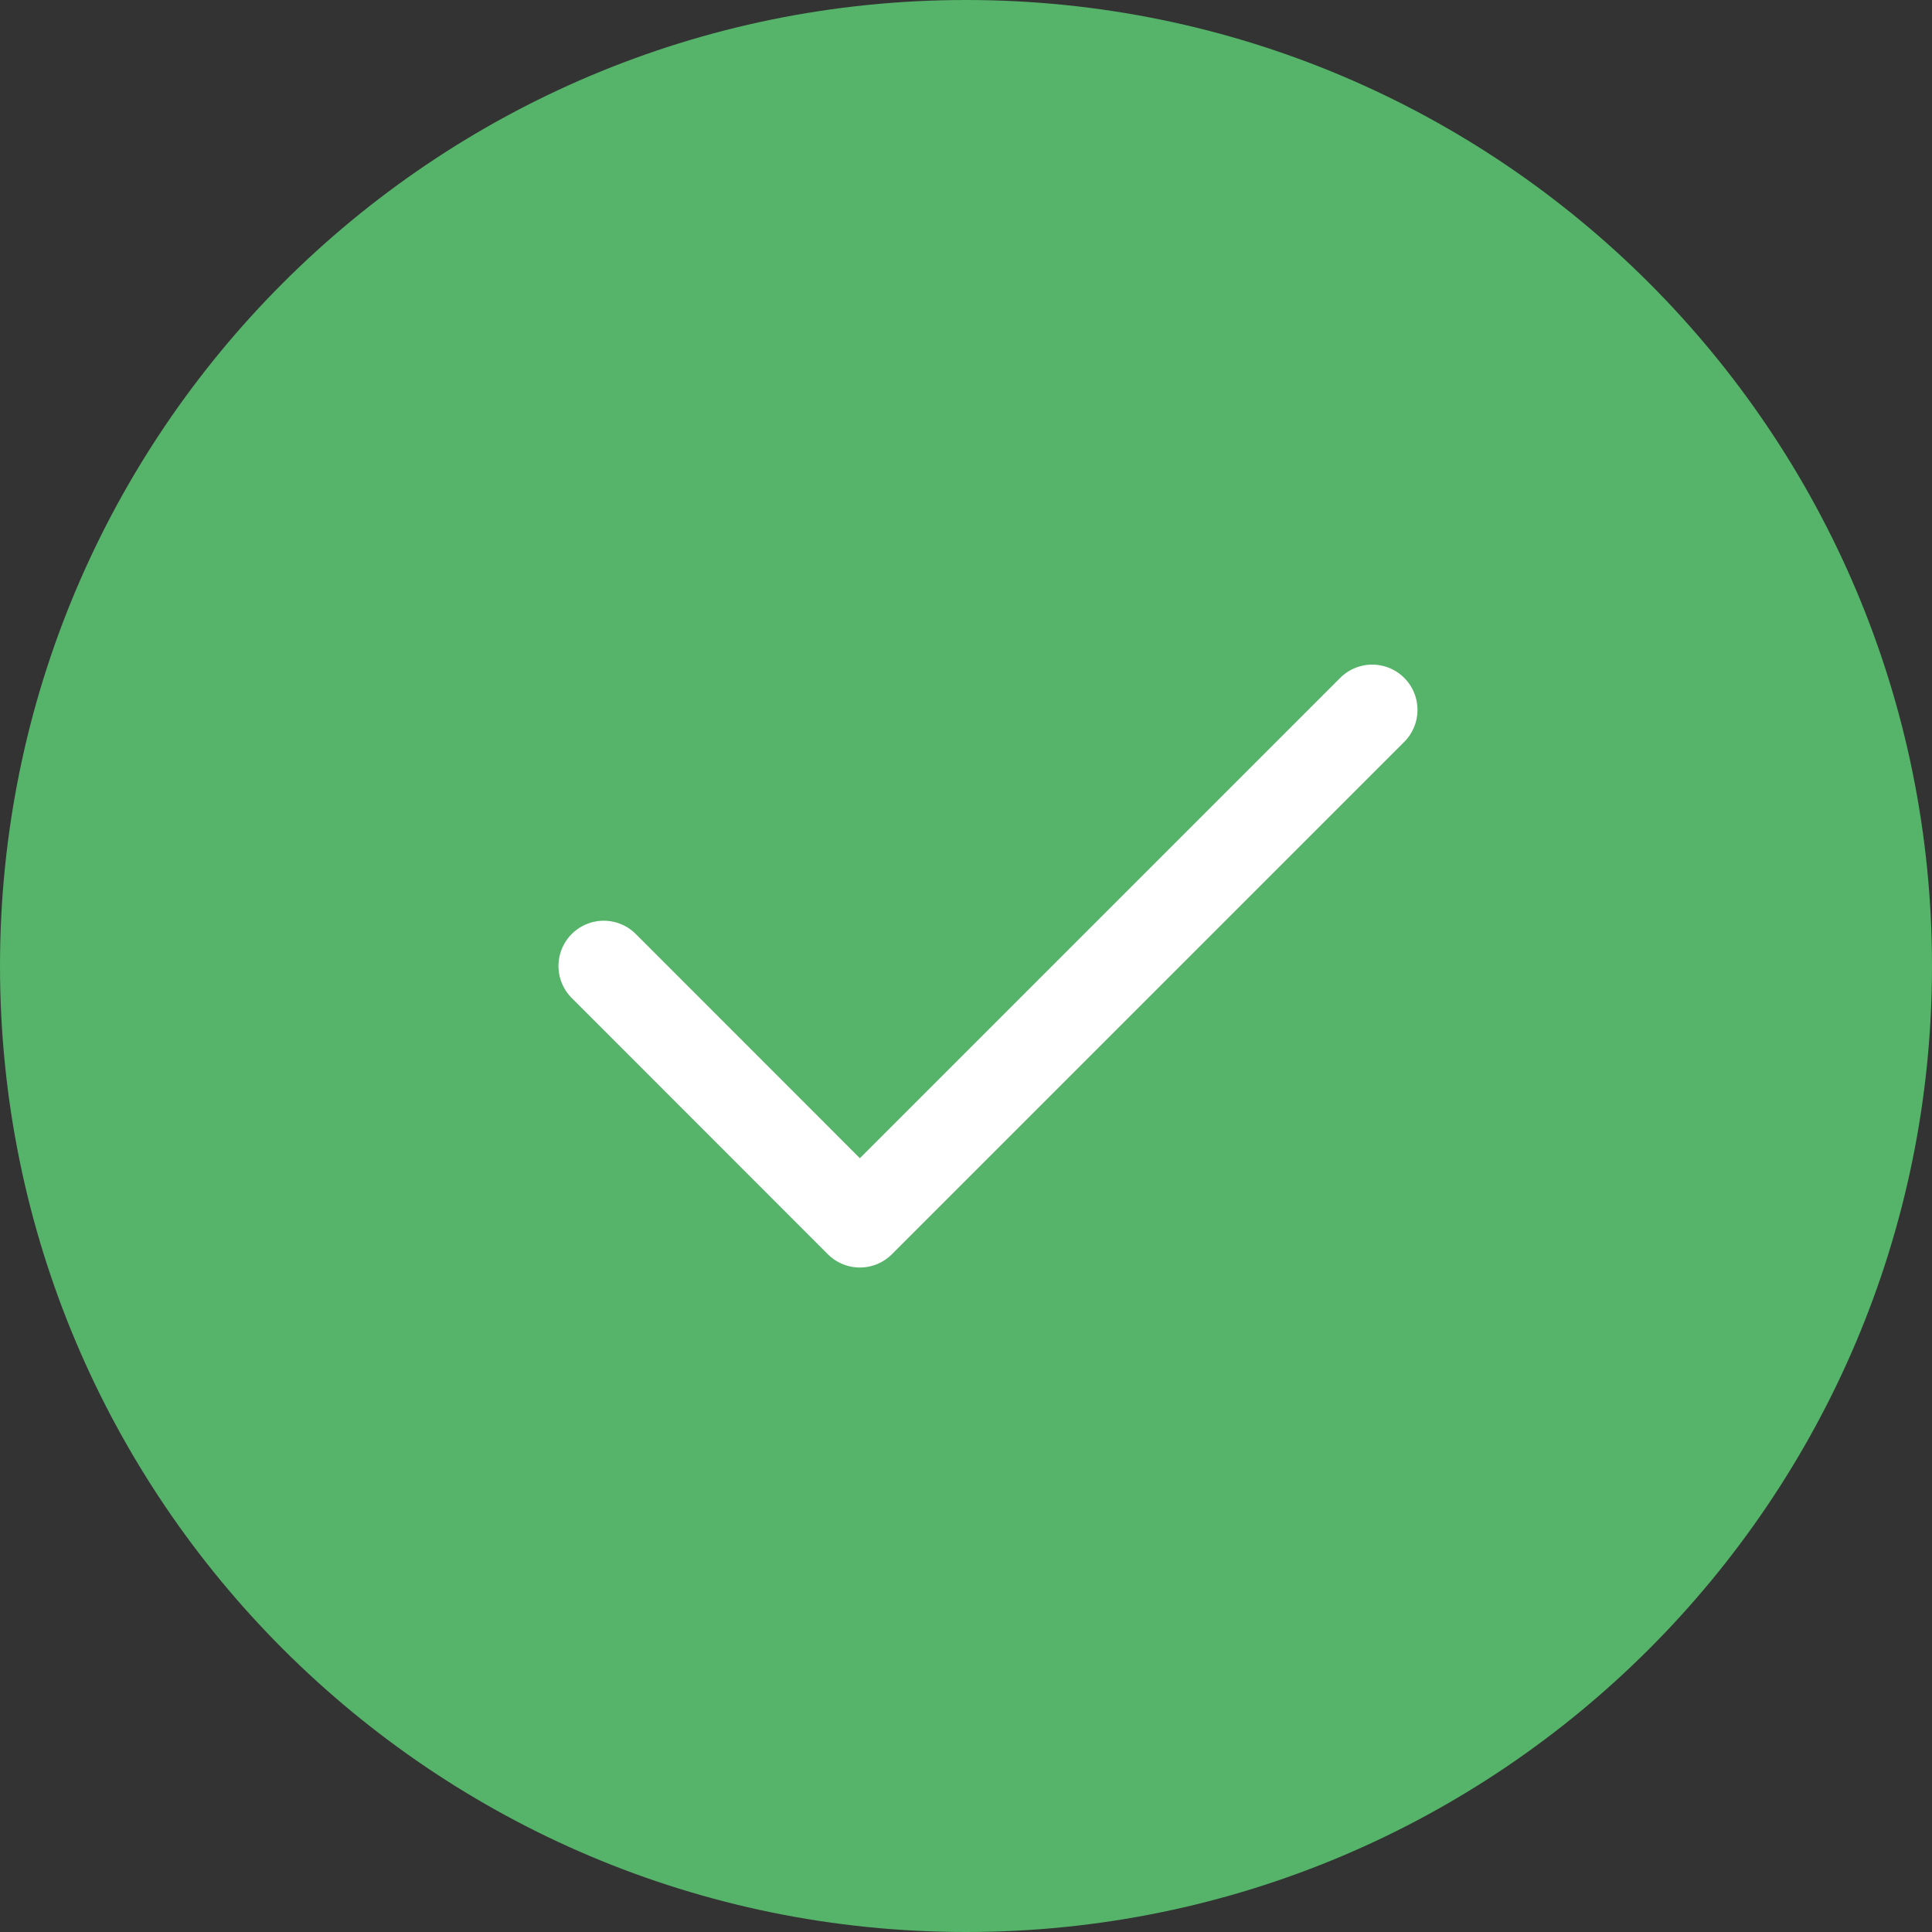
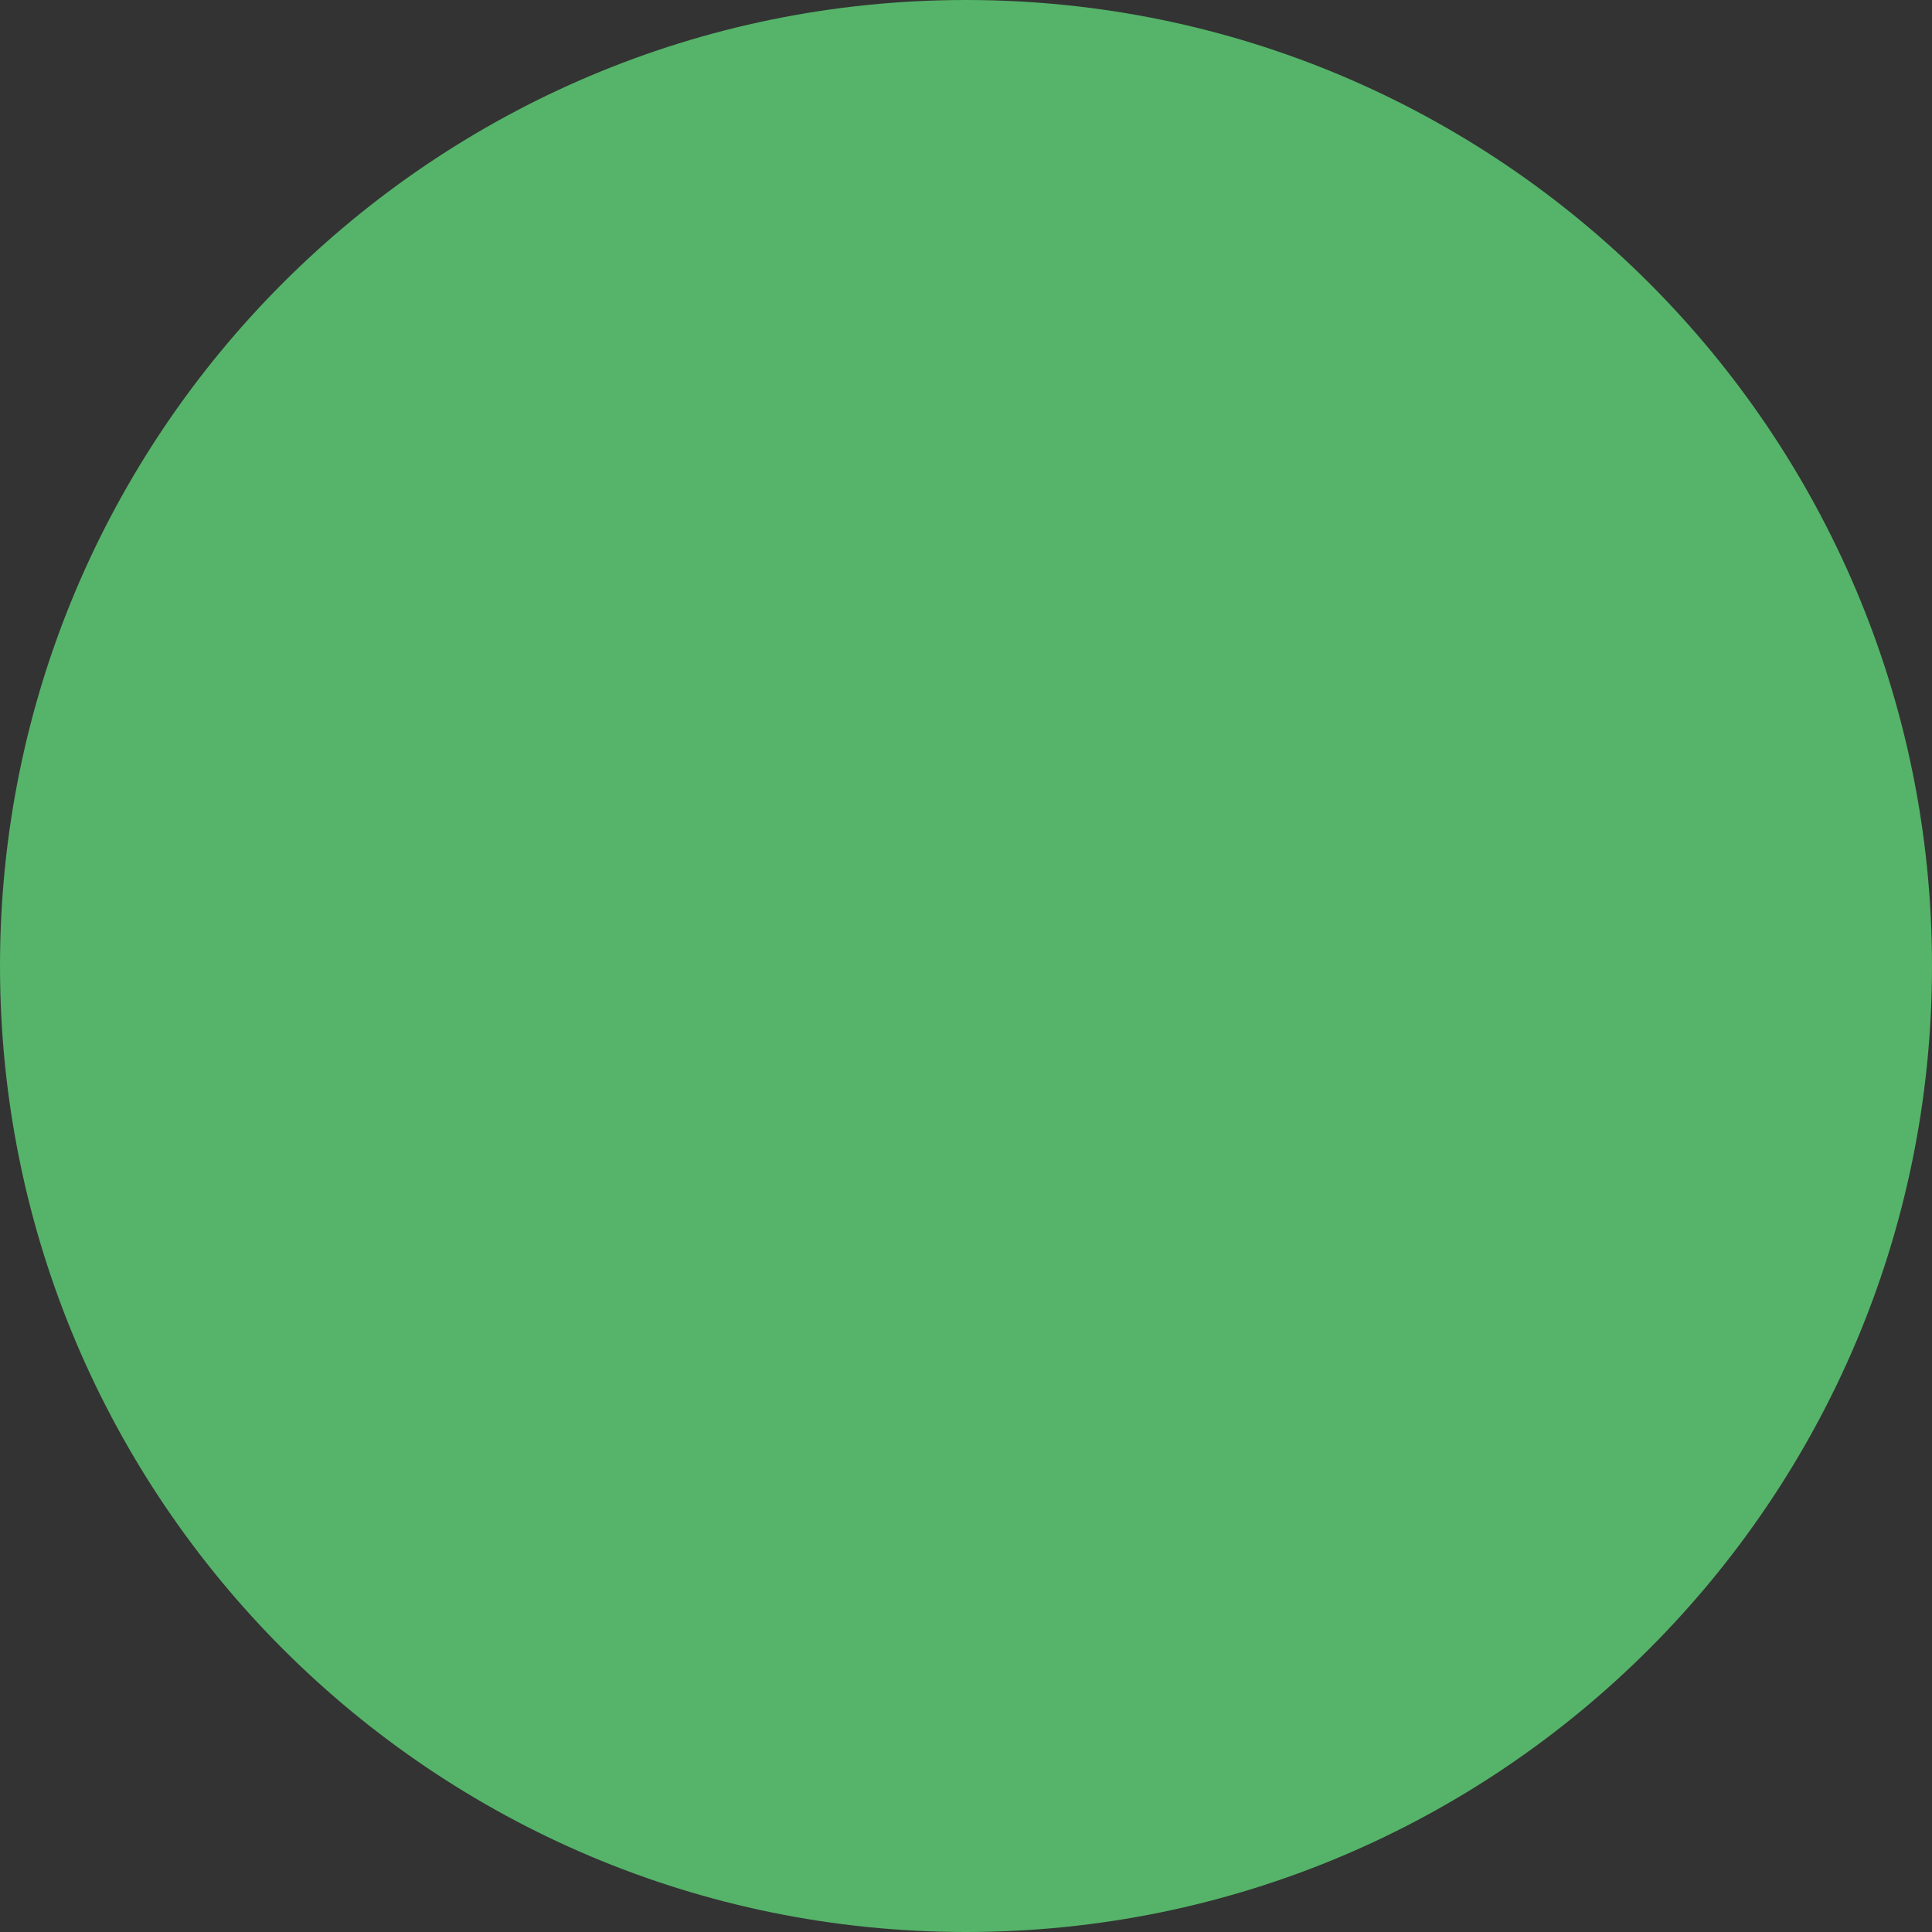
<svg xmlns="http://www.w3.org/2000/svg" width="16" height="16" viewBox="0 0 16 16" fill="none">
  <rect x="0" y="0" width="16" height="16" fill="#333333" stroke="none" />
  <path d="M0 8C0 3.582 3.582 0 8 0C12.418 0 16 3.582 16 8C16 12.418 12.418 16 8 16C3.582 16 0 12.418 0 8Z" fill="#55B469" />
-   <path d="M5 8L7.121 10.122L11.364 5.879" stroke="white" stroke-width="0.75" stroke-linecap="round" stroke-linejoin="round" />
</svg>